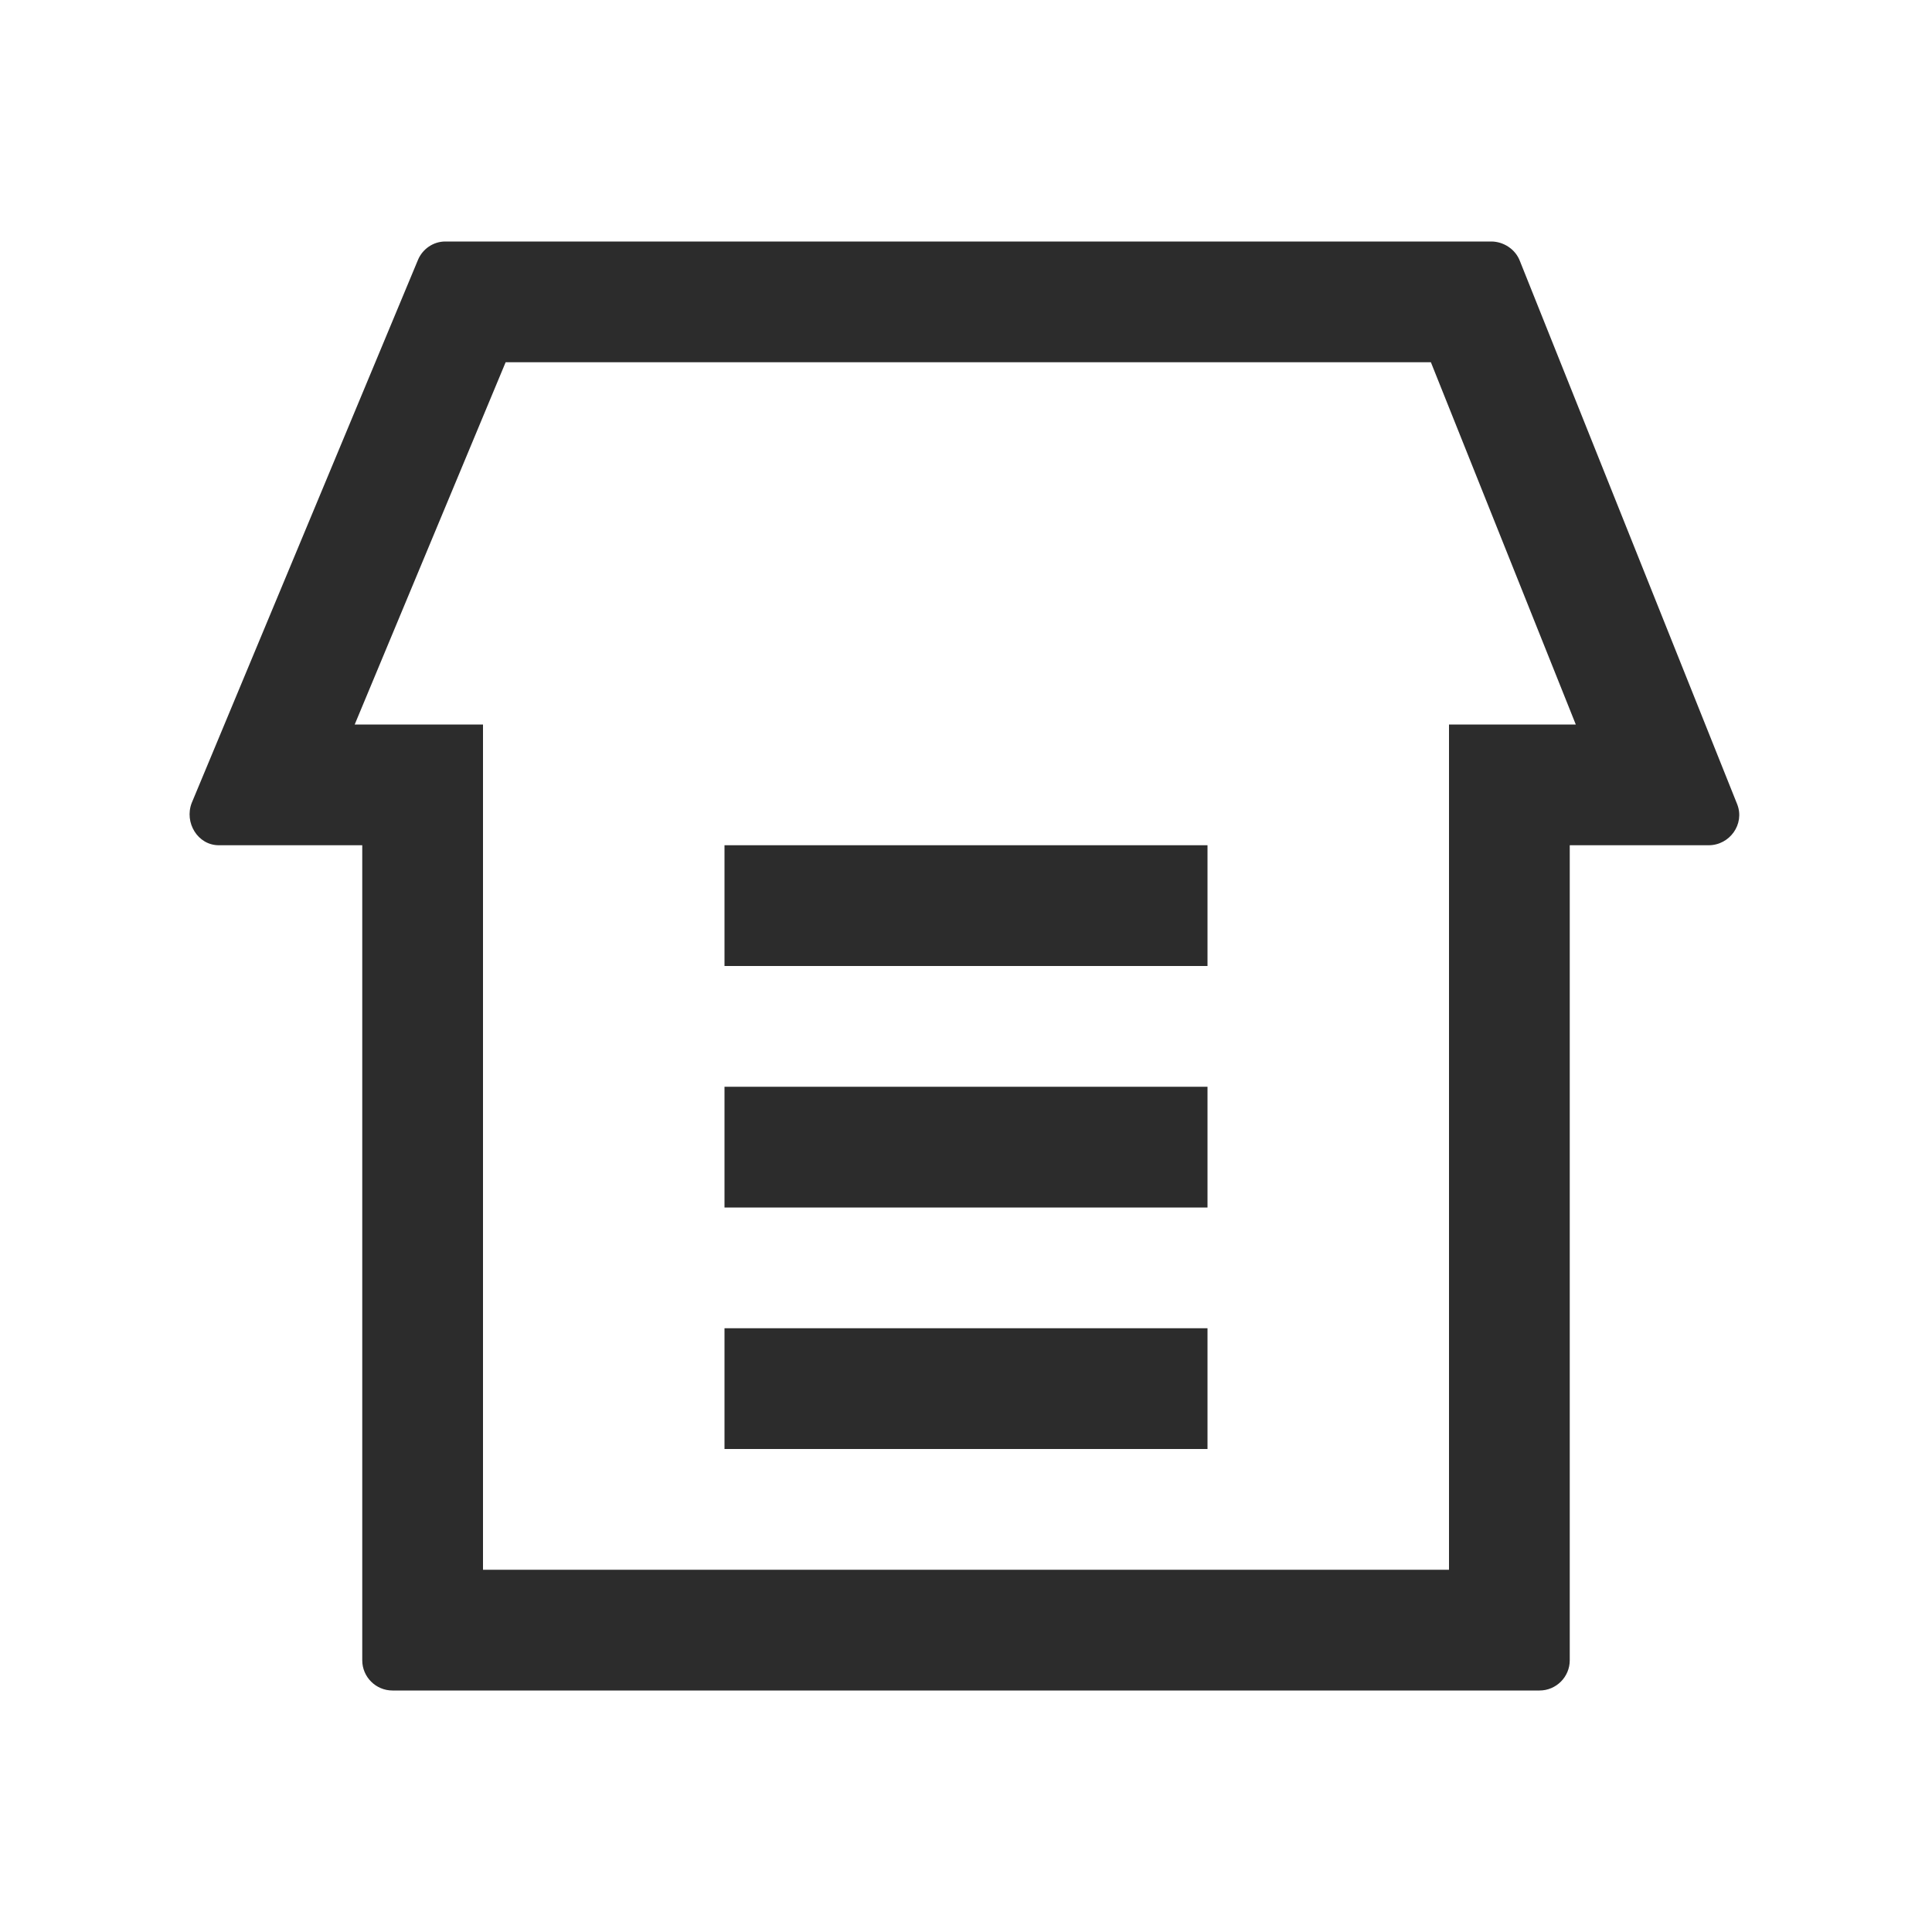
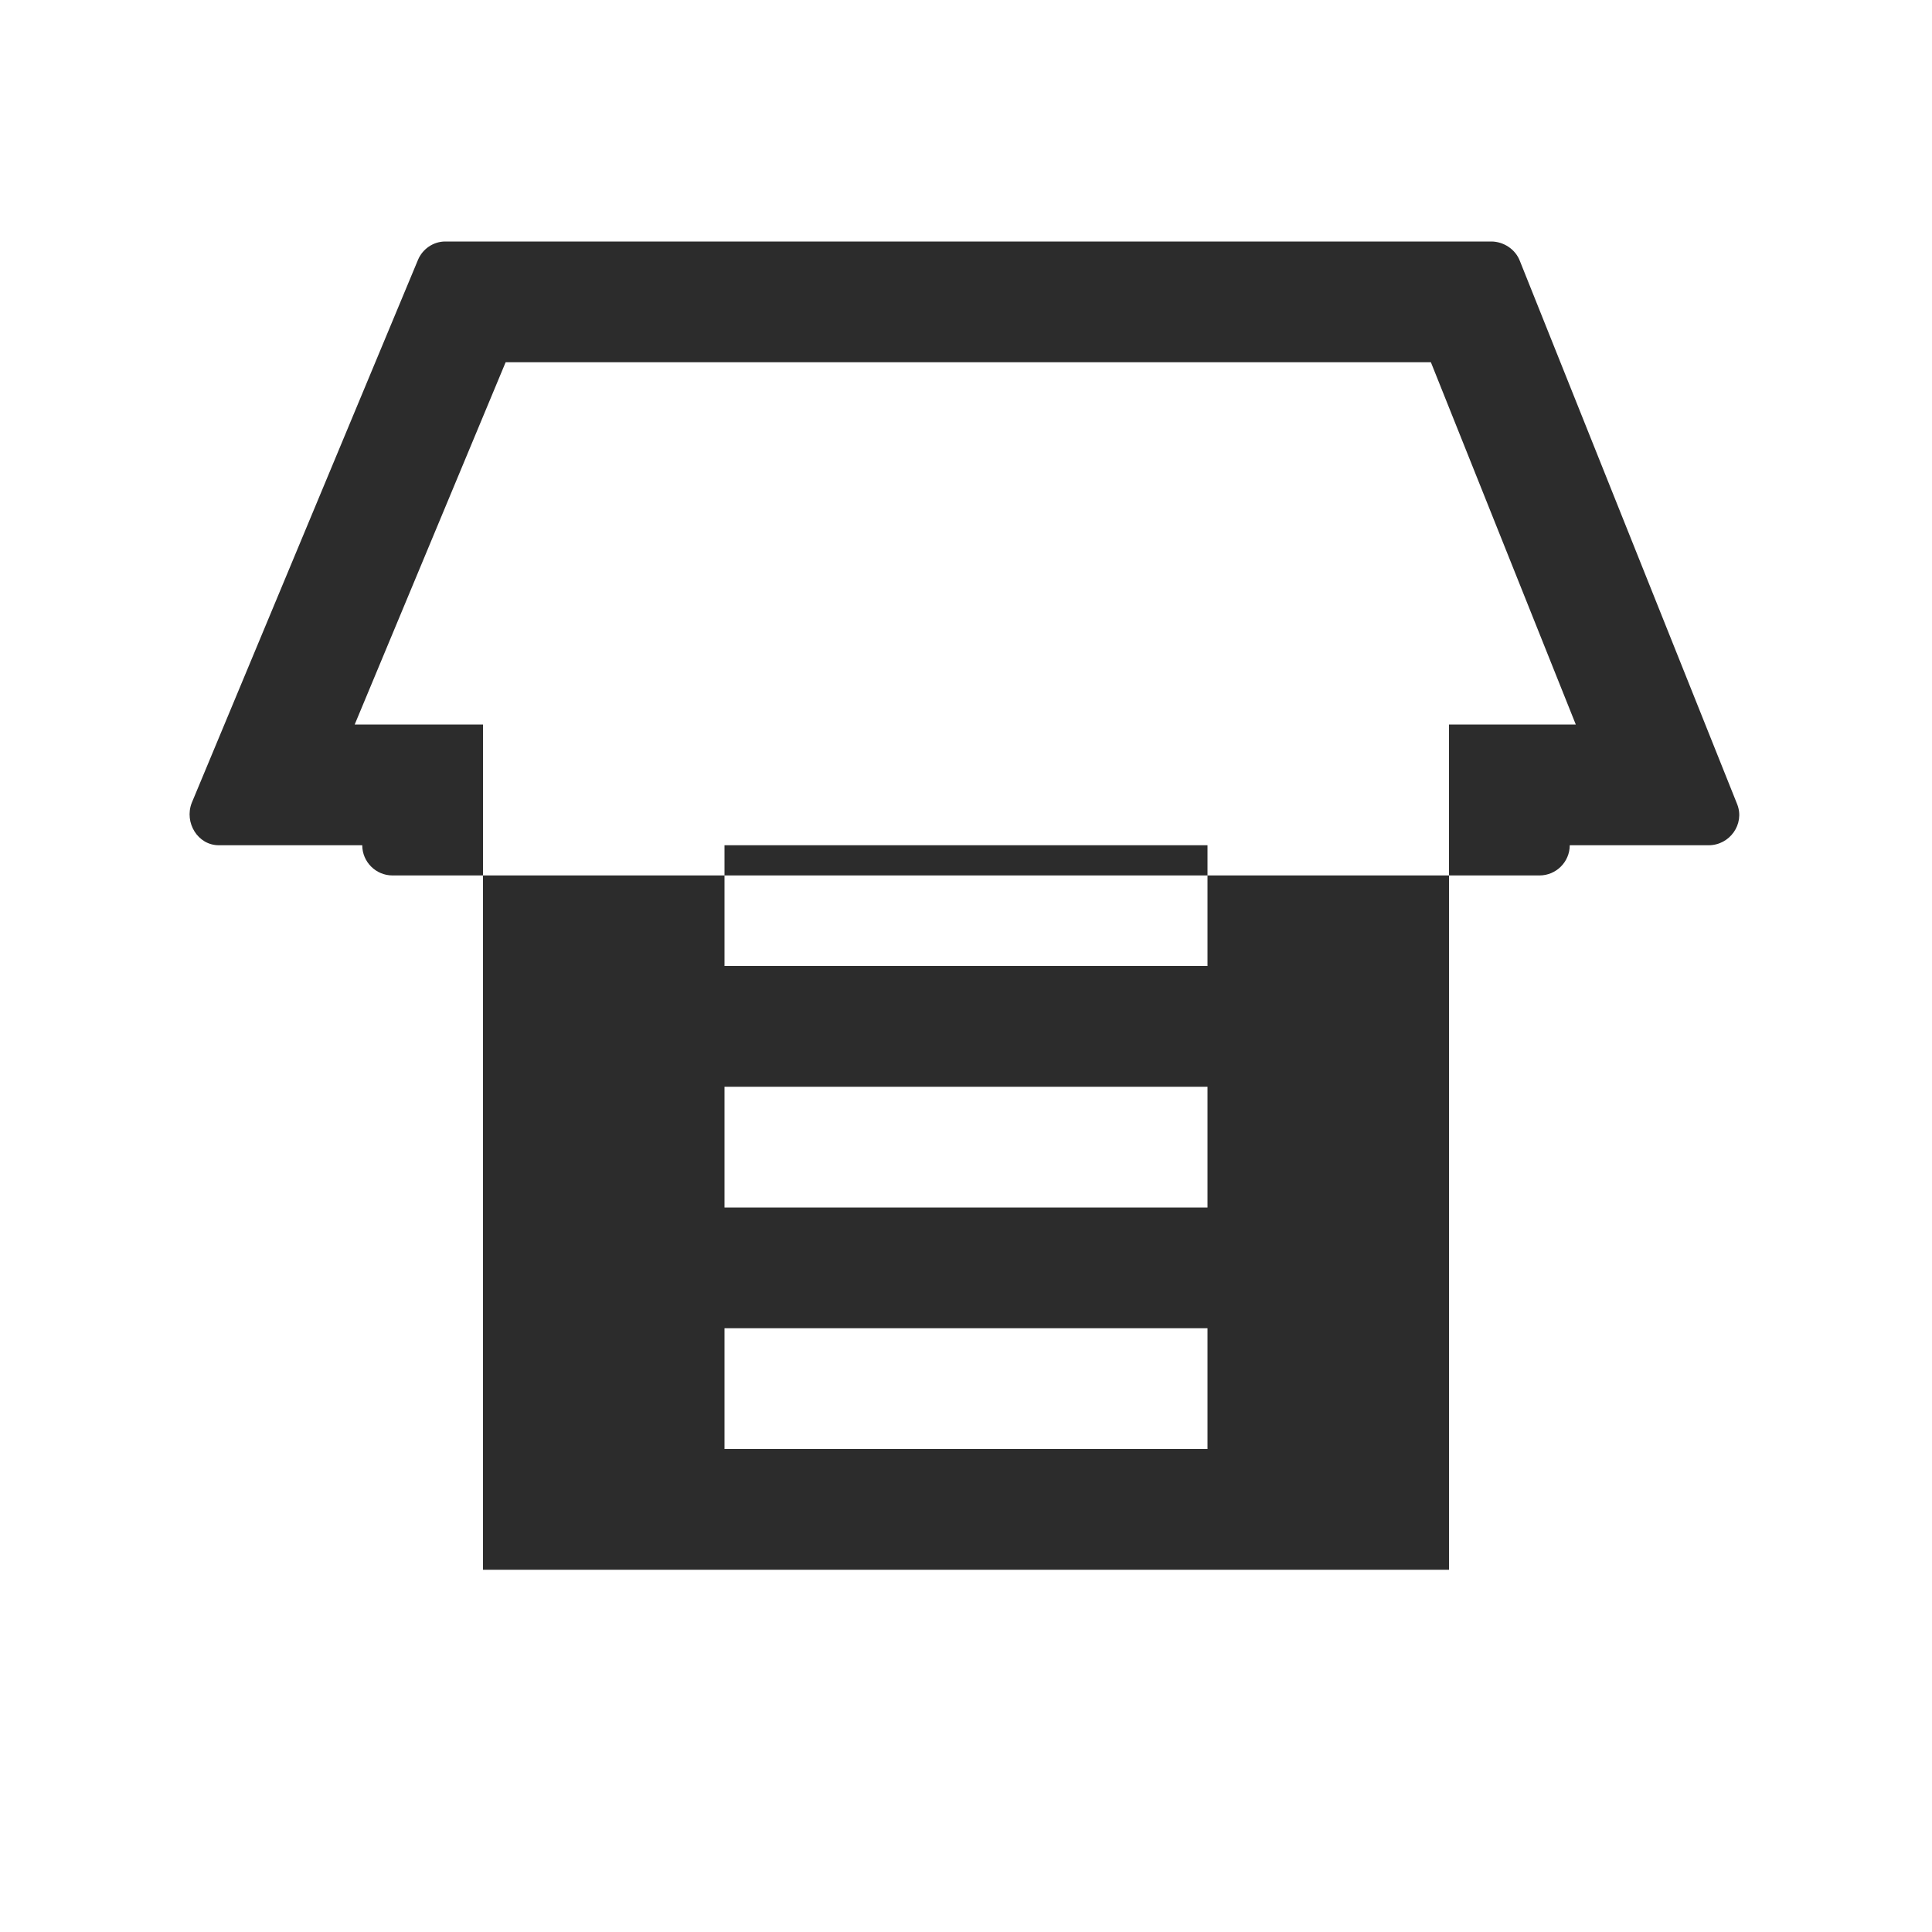
<svg xmlns="http://www.w3.org/2000/svg" t="1688226555319" class="icon" viewBox="0 0 1024 1024" version="1.1" p-id="8850" width="200" height="200">
-   <path d="M758.4 192l76.8 192H768v448H256V384h-68l80-192h490.4m32-64H236c-6.4 0-12 4-14.4 9.6l-120 288c-4 10.4 3.2 22.4 14.4 22.4H192v432c0 8.8 7.2 16 16 16h608c8.8 0 16-7.2 16-16V448h73.6c11.2 0 19.2-11.2 15.2-21.6l-115.2-288c-2.4-6.4-8.8-10.4-15.2-10.4zM640 448H384v64h256v-64z m0 128H384v64h256v-64z m0 128H384v64h256v-64z" p-id="8851" fill="#2c2c2c" />
+   <path d="M758.4 192l76.8 192H768v448H256V384h-68l80-192h490.4m32-64H236c-6.4 0-12 4-14.4 9.6l-120 288c-4 10.4 3.2 22.4 14.4 22.4H192c0 8.8 7.2 16 16 16h608c8.8 0 16-7.2 16-16V448h73.6c11.2 0 19.2-11.2 15.2-21.6l-115.2-288c-2.4-6.4-8.8-10.4-15.2-10.4zM640 448H384v64h256v-64z m0 128H384v64h256v-64z m0 128H384v64h256v-64z" p-id="8851" fill="#2c2c2c" />
</svg>